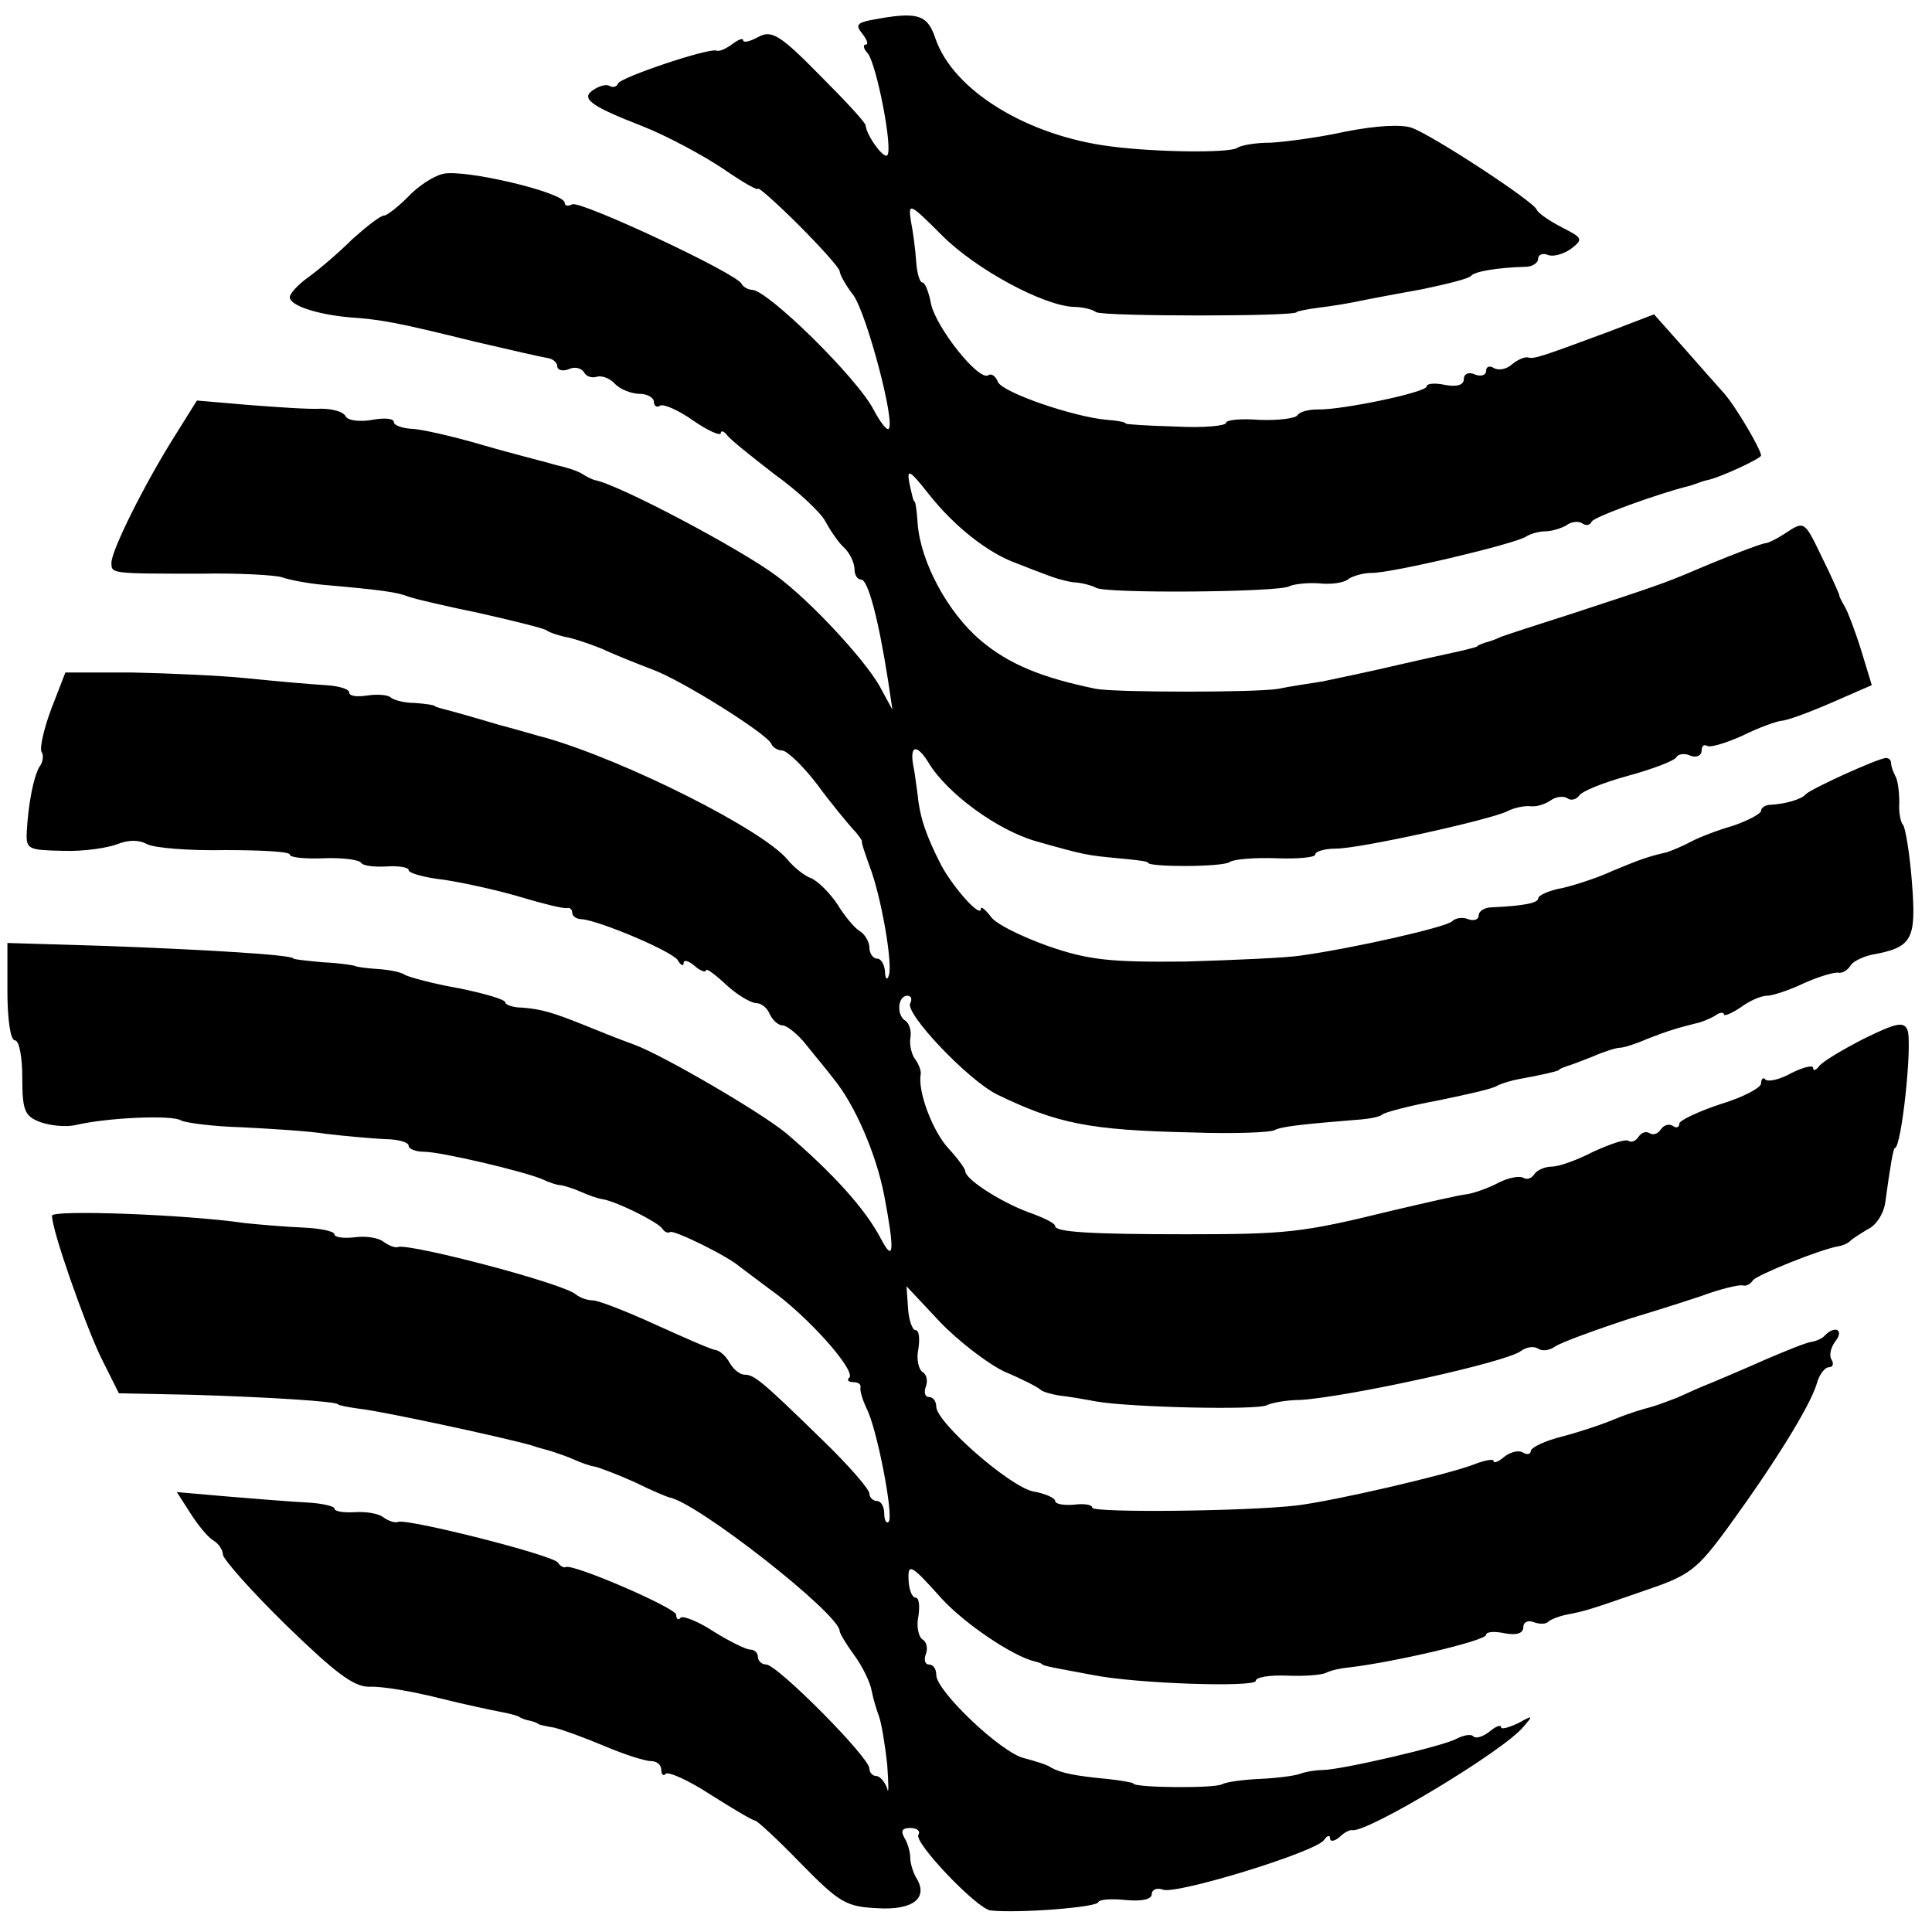
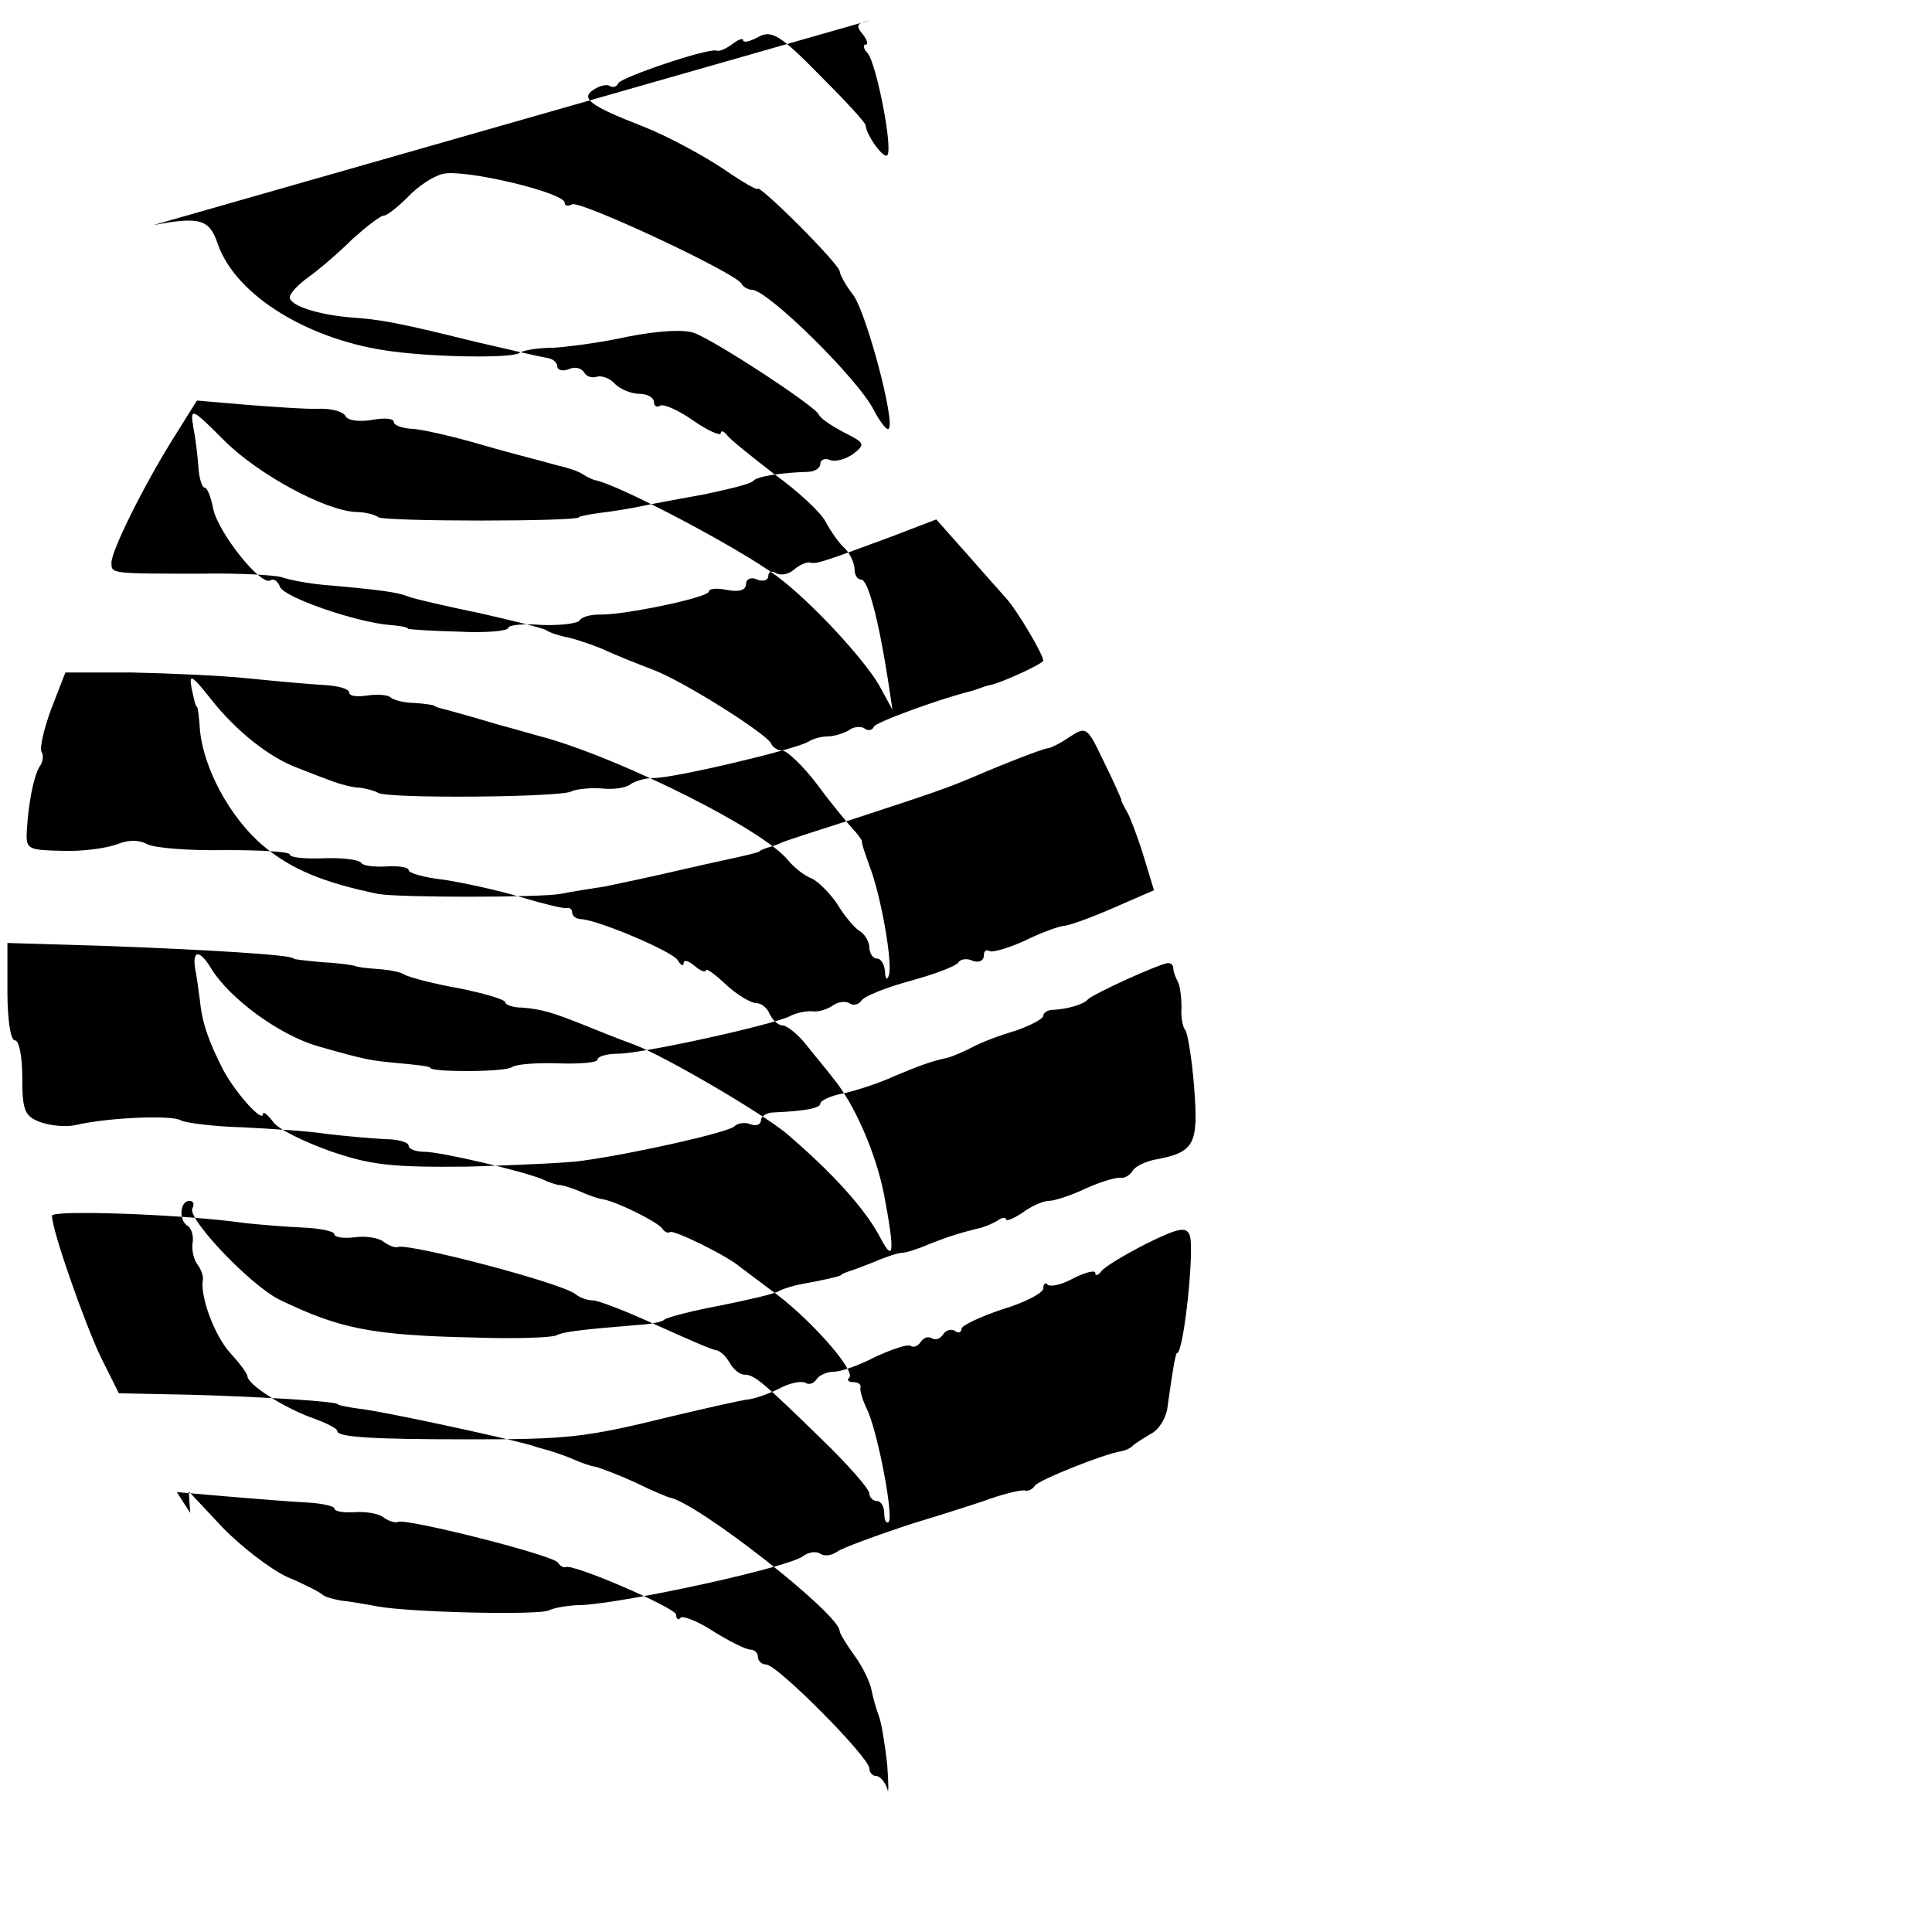
<svg xmlns="http://www.w3.org/2000/svg" version="1.0" width="260pt" height="260pt" viewBox="0 0 260 260" preserveAspectRatio="xMidYMid meet">
  <g transform="translate(0,260) scale(0.1,-0.1)" fill="#000000" stroke="none">
-     <path d="M1172 2573 c-19 -4 -21 -7 -11 -19 6 -8 8 -14 4 -14 -4 0 -3 -6 3 -12 12 -16 34 -129 26 -137 -5 -5 -28 27 -29 40 0 4 -28 34 -62 68 -54 55 -65 61 -83 51 -11 -6 -20 -8 -20 -4 0 3 -6 1 -14 -5 -8 -6 -18 -11 -22 -9 -13 3 -128 -36 -132 -44 -2 -5 -7 -6 -11 -4 -4 3 -13 1 -21 -4 -20 -12 -7 -22 65 -50 33 -13 81 -39 108 -57 26 -18 47 -30 47 -27 0 3 25 -19 55 -49 30 -30 55 -58 55 -62 0 -4 8 -19 19 -33 18 -27 56 -170 47 -179 -2 -3 -11 8 -20 25 -21 42 -143 162 -164 162 -5 0 -12 4 -14 8 -6 14 -218 113 -228 107 -6 -3 -10 -2 -10 2 0 14 -136 46 -164 39 -13 -3 -34 -17 -47 -31 -13 -13 -28 -25 -32 -25 -5 0 -24 -15 -43 -32 -18 -18 -45 -41 -59 -51 -14 -10 -25 -22 -25 -27 0 -11 36 -23 80 -27 42 -3 61 -6 170 -33 47 -11 91 -21 98 -22 6 -1 12 -6 12 -11 0 -5 7 -7 15 -4 8 4 17 2 21 -4 3 -6 11 -8 17 -6 7 2 18 -2 25 -10 7 -7 22 -13 33 -13 10 0 19 -5 19 -11 0 -5 4 -8 8 -5 5 3 25 -6 45 -20 20 -14 37 -21 37 -17 0 4 4 3 8 -2 4 -6 33 -29 64 -53 32 -23 63 -52 69 -64 7 -13 18 -29 26 -36 7 -7 13 -20 13 -28 0 -8 4 -14 9 -14 9 0 23 -52 36 -135 l6 -40 -18 33 c-21 36 -92 113 -138 147 -48 36 -214 124 -245 129 -3 1 -10 4 -16 8 -6 4 -21 9 -35 12 -13 4 -58 15 -99 27 -41 12 -85 22 -97 22 -13 1 -23 5 -23 9 0 5 -13 6 -29 3 -17 -3 -33 -1 -36 5 -3 6 -18 10 -33 10 -15 -1 -58 2 -97 5 l-70 6 -30 -48 c-41 -65 -85 -154 -85 -170 0 -15 -2 -15 120 -15 52 1 102 -2 110 -5 8 -3 33 -8 55 -10 80 -7 100 -10 115 -16 8 -3 51 -13 95 -22 44 -10 85 -20 90 -23 6 -4 17 -7 25 -9 8 -1 30 -8 50 -16 19 -9 50 -21 68 -28 39 -14 155 -87 160 -100 2 -5 9 -9 15 -9 7 -1 28 -21 47 -46 19 -26 41 -52 48 -60 7 -7 12 -15 12 -16 -1 -2 4 -16 10 -33 16 -41 32 -134 26 -148 -2 -7 -5 -4 -5 6 -1 9 -5 17 -11 17 -5 0 -10 7 -10 15 0 7 -6 18 -13 22 -7 4 -21 21 -30 36 -10 15 -26 31 -35 35 -9 3 -24 15 -32 25 -33 40 -215 132 -325 164 -5 1 -35 10 -65 18 -30 9 -62 18 -70 20 -8 2 -15 4 -15 5 0 1 -12 3 -27 4 -14 0 -29 4 -33 8 -4 3 -18 4 -31 2 -13 -2 -24 -1 -24 4 0 5 -15 9 -32 10 -18 1 -64 5 -103 9 -38 4 -110 7 -158 8 l-89 0 -19 -49 c-10 -27 -16 -53 -13 -58 3 -4 2 -14 -3 -20 -8 -14 -15 -50 -17 -88 -1 -23 2 -24 49 -25 28 -1 60 4 73 9 15 6 29 6 40 0 9 -5 56 -9 105 -8 48 0 87 -2 87 -6 0 -4 20 -6 46 -5 25 1 47 -2 50 -6 2 -4 17 -6 34 -5 16 1 30 -1 30 -5 0 -4 21 -10 48 -13 26 -4 72 -14 102 -23 30 -9 58 -16 63 -15 4 1 7 -2 7 -6 0 -5 6 -9 13 -9 24 -2 121 -43 129 -55 4 -7 8 -9 8 -4 0 5 7 3 15 -4 8 -7 15 -9 15 -6 0 4 12 -5 27 -19 15 -14 34 -25 41 -25 7 0 15 -7 18 -15 4 -8 11 -15 18 -15 6 -1 20 -12 31 -26 11 -14 28 -34 37 -46 28 -34 57 -100 68 -157 14 -74 13 -91 -4 -59 -21 41 -66 90 -128 143 -34 28 -164 104 -204 119 -22 8 -52 20 -69 27 -40 16 -56 21 -82 23 -13 0 -23 4 -23 7 0 4 -28 12 -62 19 -35 6 -67 15 -73 18 -5 4 -22 7 -37 8 -16 1 -29 3 -30 4 -2 1 -21 4 -43 5 -22 2 -40 4 -40 5 0 5 -118 12 -252 17 l-133 4 0 -65 c0 -37 4 -66 10 -66 6 0 10 -23 10 -50 0 -44 3 -52 24 -60 14 -5 35 -7 48 -4 42 10 131 14 142 6 6 -3 43 -8 81 -9 39 -2 90 -5 115 -9 25 -3 60 -6 78 -7 17 0 32 -4 32 -9 0 -4 9 -8 21 -8 22 0 133 -26 159 -37 8 -4 20 -8 25 -8 6 -1 18 -5 27 -9 9 -4 22 -9 30 -10 20 -4 72 -30 79 -39 3 -5 8 -7 11 -5 5 3 77 -32 94 -47 7 -5 25 -19 40 -30 50 -35 116 -109 107 -119 -4 -3 -1 -6 5 -6 7 0 11 -3 10 -7 -1 -5 3 -17 8 -28 14 -26 37 -145 30 -153 -3 -3 -6 2 -6 11 0 9 -4 17 -10 17 -5 0 -10 5 -10 10 0 6 -28 38 -62 71 -83 81 -93 89 -106 89 -6 0 -15 7 -20 16 -5 9 -13 16 -18 17 -5 0 -41 16 -81 34 -39 18 -78 33 -85 33 -8 0 -18 4 -23 8 -17 15 -220 68 -239 64 -4 -2 -13 2 -20 7 -6 5 -23 8 -38 6 -16 -2 -28 0 -28 4 0 4 -19 8 -42 9 -24 1 -59 4 -78 6 -83 12 -260 18 -260 10 0 -20 43 -142 65 -189 l25 -50 97 -2 c102 -3 198 -9 198 -13 0 -1 14 -4 30 -6 28 -3 187 -37 230 -49 11 -4 25 -7 30 -9 6 -2 18 -6 27 -10 9 -4 22 -9 30 -10 7 -2 31 -11 53 -21 22 -11 42 -19 45 -20 36 -5 230 -157 230 -180 0 -3 9 -18 20 -33 11 -15 21 -36 23 -47 2 -11 7 -27 10 -35 3 -8 8 -37 11 -65 2 -27 2 -42 0 -32 -3 9 -10 17 -15 17 -5 0 -9 5 -9 10 0 15 -124 140 -139 140 -6 0 -11 5 -11 10 0 6 -5 10 -10 10 -6 0 -28 11 -49 24 -21 14 -42 22 -45 19 -3 -4 -6 -2 -6 4 0 9 -141 70 -149 64 -2 -1 -7 1 -10 6 -6 10 -200 59 -215 55 -4 -2 -13 1 -20 6 -6 5 -23 8 -38 7 -16 -1 -28 1 -28 5 0 3 -17 7 -37 8 -21 1 -69 5 -106 8 l-69 6 18 -28 c10 -16 24 -33 31 -37 7 -4 13 -13 13 -19 0 -6 38 -49 85 -95 67 -65 91 -83 112 -83 16 1 57 -6 93 -15 36 -9 74 -17 85 -19 11 -2 21 -5 23 -6 1 -1 7 -4 12 -5 6 -1 11 -3 13 -4 1 -2 11 -4 23 -6 12 -3 42 -14 68 -25 26 -11 54 -20 62 -20 8 0 14 -5 14 -12 0 -6 3 -9 6 -5 4 3 31 -9 60 -28 30 -19 57 -35 60 -35 3 0 31 -26 62 -58 52 -53 61 -58 103 -60 48 -3 69 14 52 41 -4 7 -8 19 -8 27 0 8 -4 21 -8 27 -5 9 -3 13 8 13 9 0 14 -4 11 -9 -7 -10 79 -100 97 -102 37 -4 142 4 145 11 1 4 18 5 37 3 22 -2 35 1 35 8 0 6 7 9 15 6 18 -7 207 51 217 67 4 6 8 7 8 2 0 -5 6 -4 13 2 6 6 14 10 17 9 21 -3 204 107 230 139 14 16 13 16 -7 5 -13 -6 -23 -9 -23 -5 0 3 -7 1 -15 -6 -9 -7 -18 -10 -22 -7 -3 4 -13 2 -23 -3 -18 -10 -156 -42 -180 -42 -8 0 -22 -2 -30 -5 -8 -3 -33 -6 -55 -7 -22 -1 -44 -4 -50 -7 -9 -6 -120 -5 -120 1 0 1 -16 4 -35 6 -43 4 -62 8 -75 15 -5 4 -22 9 -37 13 -30 7 -118 90 -118 112 0 8 -4 14 -10 14 -5 0 -7 6 -4 14 3 8 1 17 -5 20 -5 4 -8 18 -5 31 2 14 1 25 -4 25 -4 0 -8 9 -9 20 -2 28 2 26 44 -21 31 -34 96 -78 126 -85 4 -1 8 -2 10 -4 2 -2 13 -4 67 -14 59 -12 220 -17 220 -8 0 5 19 8 43 7 23 -1 47 1 52 4 6 3 19 6 30 7 61 7 185 36 185 44 0 4 11 5 25 2 16 -3 25 0 25 8 0 7 6 10 14 7 8 -3 17 -3 20 1 4 3 14 7 24 9 26 5 32 7 104 32 62 21 71 27 116 89 61 84 108 160 117 190 3 12 11 22 16 22 6 0 7 5 4 10 -4 6 -1 17 5 25 12 15 0 22 -14 8 -3 -4 -12 -8 -19 -9 -7 -1 -34 -12 -62 -24 -27 -12 -60 -26 -72 -31 -13 -5 -33 -14 -46 -20 -13 -5 -29 -11 -37 -13 -8 -2 -28 -8 -45 -15 -16 -7 -49 -18 -72 -24 -24 -6 -43 -15 -43 -20 0 -4 -5 -5 -10 -2 -6 4 -17 1 -25 -5 -8 -7 -15 -10 -15 -6 0 3 -12 1 -27 -5 -37 -14 -188 -49 -238 -55 -69 -8 -275 -10 -275 -3 0 4 -11 6 -25 4 -14 -1 -25 1 -25 5 0 4 -13 10 -30 13 -32 7 -130 93 -130 114 0 7 -4 13 -10 13 -5 0 -7 6 -4 14 3 8 1 17 -5 20 -5 4 -8 18 -5 31 2 14 1 25 -4 25 -4 0 -9 13 -10 30 l-2 29 45 -48 c25 -26 64 -56 87 -67 24 -10 45 -21 48 -24 3 -3 14 -6 25 -8 11 -1 34 -5 50 -8 45 -8 219 -12 230 -5 6 3 26 7 45 7 64 4 279 51 297 66 7 5 17 7 23 3 6 -4 16 -2 23 3 7 5 53 22 102 38 50 15 92 29 95 30 21 8 51 16 56 14 4 -1 10 2 13 7 5 7 91 42 116 46 6 1 12 4 15 7 3 3 14 10 24 16 11 5 21 21 23 35 7 51 11 74 13 74 9 0 24 141 17 159 -5 12 -16 9 -59 -12 -29 -15 -56 -31 -60 -37 -4 -5 -8 -7 -8 -2 0 4 -13 1 -29 -7 -16 -9 -31 -12 -35 -9 -3 4 -6 1 -6 -5 0 -6 -25 -19 -55 -28 -30 -10 -55 -22 -55 -26 0 -5 -4 -7 -9 -3 -5 3 -12 1 -16 -5 -4 -6 -10 -8 -15 -5 -5 3 -11 1 -15 -5 -4 -6 -10 -8 -14 -5 -5 2 -25 -5 -47 -15 -21 -11 -46 -20 -56 -20 -9 0 -20 -5 -23 -10 -4 -6 -10 -8 -15 -5 -5 3 -20 0 -32 -6 -13 -7 -32 -14 -43 -16 -11 -1 -58 -12 -105 -23 -118 -29 -139 -31 -275 -31 -128 0 -175 3 -175 11 0 4 -17 12 -37 19 -37 14 -84 44 -84 55 0 3 -10 17 -23 31 -21 23 -41 76 -37 99 1 4 -2 13 -7 20 -5 6 -8 19 -7 28 2 10 -1 20 -6 24 -13 7 -11 34 2 34 5 0 7 -4 4 -10 -8 -13 77 -103 117 -123 81 -39 123 -48 263 -51 55 -2 104 0 110 3 9 5 37 8 110 14 17 1 32 4 35 7 3 3 37 12 75 19 39 8 75 16 80 20 6 3 19 7 30 9 28 5 50 10 53 12 1 2 5 3 10 5 4 1 20 7 35 13 16 7 32 12 37 12 5 0 21 5 37 12 28 11 42 15 66 21 6 1 18 6 25 10 6 5 12 5 12 2 0 -3 10 1 22 9 12 9 28 16 36 16 7 0 29 7 50 17 20 9 41 15 46 14 5 -1 12 3 16 9 3 6 16 12 28 15 56 10 61 20 55 98 -3 39 -9 74 -12 77 -3 3 -6 16 -5 30 0 14 -2 30 -5 35 -3 6 -6 13 -6 18 0 4 -3 7 -7 7 -12 -1 -102 -42 -108 -49 -6 -7 -28 -13 -47 -14 -7 0 -13 -4 -13 -8 0 -4 -17 -13 -37 -20 -21 -6 -47 -16 -58 -22 -11 -6 -26 -12 -32 -14 -27 -6 -39 -11 -73 -25 -19 -9 -50 -19 -67 -23 -18 -3 -33 -10 -33 -14 0 -6 -18 -10 -62 -12 -10 0 -18 -5 -18 -11 0 -5 -6 -8 -14 -5 -7 3 -17 2 -22 -3 -9 -8 -132 -36 -204 -46 -19 -3 -89 -6 -155 -8 -102 -1 -130 2 -185 21 -36 13 -71 30 -77 40 -7 9 -13 14 -13 10 0 -13 -36 27 -53 58 -20 39 -29 64 -32 95 -2 14 -4 30 -5 35 -7 32 3 36 20 8 25 -41 92 -90 144 -105 67 -19 69 -19 111 -23 22 -2 40 -4 40 -6 0 -6 101 -6 110 1 6 4 34 6 63 5 28 -1 52 1 52 5 0 4 12 8 28 8 32 0 204 38 230 50 9 5 24 8 32 7 8 -1 20 3 27 8 7 5 17 6 22 3 5 -4 12 -2 16 3 3 6 33 18 66 27 33 9 62 20 65 25 2 4 11 6 19 2 8 -3 15 0 15 7 0 6 3 9 8 6 4 -2 25 4 47 14 22 11 45 19 52 20 7 0 37 11 67 24 l55 24 -14 46 c-8 26 -18 52 -22 59 -4 7 -8 14 -8 17 -1 3 -11 26 -24 52 -22 46 -23 47 -46 32 -13 -9 -26 -15 -29 -15 -5 0 -57 -20 -101 -39 -36 -15 -47 -19 -160 -56 -44 -14 -87 -28 -95 -31 -8 -4 -18 -7 -22 -8 -5 -2 -9 -3 -10 -5 -2 -1 -10 -3 -18 -5 -8 -2 -46 -10 -85 -19 -38 -9 -86 -19 -105 -23 -19 -3 -46 -7 -60 -10 -30 -5 -217 -5 -245 0 -73 15 -117 33 -155 65 -45 38 -81 106 -85 157 -1 17 -3 30 -4 30 -2 0 -4 11 -7 24 -4 21 0 19 26 -14 34 -43 79 -79 118 -93 15 -6 36 -14 47 -18 11 -4 27 -8 35 -8 8 -1 20 -4 25 -7 13 -8 247 -6 260 2 6 3 24 5 40 4 17 -2 35 1 40 6 6 4 20 8 30 8 25 -1 194 39 209 49 6 4 18 7 26 7 8 0 21 4 28 8 6 5 16 6 21 3 5 -4 11 -3 13 2 2 6 90 38 131 48 4 1 9 3 12 4 3 1 8 3 13 4 16 3 72 29 72 33 0 8 -34 66 -50 84 -8 9 -33 37 -54 61 l-40 45 -60 -23 c-97 -36 -101 -37 -110 -35 -4 1 -14 -3 -22 -10 -7 -6 -18 -8 -24 -4 -5 3 -10 2 -10 -4 0 -6 -7 -8 -15 -5 -8 4 -15 1 -15 -6 0 -8 -9 -11 -25 -8 -14 3 -25 2 -25 -2 0 -8 -115 -32 -147 -31 -12 0 -24 -3 -27 -8 -3 -4 -26 -7 -51 -6 -25 2 -45 0 -45 -4 0 -4 -30 -7 -67 -5 -38 1 -68 3 -68 4 0 2 -11 4 -25 5 -46 4 -141 37 -147 51 -3 8 -9 12 -13 9 -13 -8 -70 64 -77 96 -3 16 -8 29 -12 29 -3 0 -7 12 -8 28 -1 15 -4 39 -7 54 -4 26 -2 25 42 -19 45 -45 135 -94 177 -96 11 0 25 -3 30 -7 9 -6 270 -6 270 0 0 1 14 4 30 6 17 2 41 6 55 9 14 3 52 10 85 16 33 7 62 14 65 18 5 6 37 11 73 12 9 0 17 5 17 11 0 5 6 8 13 5 7 -3 21 1 31 8 17 13 16 15 -12 29 -17 9 -32 19 -34 24 -4 11 -140 100 -168 110 -14 5 -48 3 -89 -5 -36 -8 -82 -14 -101 -15 -19 0 -39 -3 -45 -7 -10 -7 -109 -6 -170 2 -112 14 -212 75 -236 145 -11 33 -24 37 -87 25z" />
+     <path d="M1172 2573 c-19 -4 -21 -7 -11 -19 6 -8 8 -14 4 -14 -4 0 -3 -6 3 -12 12 -16 34 -129 26 -137 -5 -5 -28 27 -29 40 0 4 -28 34 -62 68 -54 55 -65 61 -83 51 -11 -6 -20 -8 -20 -4 0 3 -6 1 -14 -5 -8 -6 -18 -11 -22 -9 -13 3 -128 -36 -132 -44 -2 -5 -7 -6 -11 -4 -4 3 -13 1 -21 -4 -20 -12 -7 -22 65 -50 33 -13 81 -39 108 -57 26 -18 47 -30 47 -27 0 3 25 -19 55 -49 30 -30 55 -58 55 -62 0 -4 8 -19 19 -33 18 -27 56 -170 47 -179 -2 -3 -11 8 -20 25 -21 42 -143 162 -164 162 -5 0 -12 4 -14 8 -6 14 -218 113 -228 107 -6 -3 -10 -2 -10 2 0 14 -136 46 -164 39 -13 -3 -34 -17 -47 -31 -13 -13 -28 -25 -32 -25 -5 0 -24 -15 -43 -32 -18 -18 -45 -41 -59 -51 -14 -10 -25 -22 -25 -27 0 -11 36 -23 80 -27 42 -3 61 -6 170 -33 47 -11 91 -21 98 -22 6 -1 12 -6 12 -11 0 -5 7 -7 15 -4 8 4 17 2 21 -4 3 -6 11 -8 17 -6 7 2 18 -2 25 -10 7 -7 22 -13 33 -13 10 0 19 -5 19 -11 0 -5 4 -8 8 -5 5 3 25 -6 45 -20 20 -14 37 -21 37 -17 0 4 4 3 8 -2 4 -6 33 -29 64 -53 32 -23 63 -52 69 -64 7 -13 18 -29 26 -36 7 -7 13 -20 13 -28 0 -8 4 -14 9 -14 9 0 23 -52 36 -135 l6 -40 -18 33 c-21 36 -92 113 -138 147 -48 36 -214 124 -245 129 -3 1 -10 4 -16 8 -6 4 -21 9 -35 12 -13 4 -58 15 -99 27 -41 12 -85 22 -97 22 -13 1 -23 5 -23 9 0 5 -13 6 -29 3 -17 -3 -33 -1 -36 5 -3 6 -18 10 -33 10 -15 -1 -58 2 -97 5 l-70 6 -30 -48 c-41 -65 -85 -154 -85 -170 0 -15 -2 -15 120 -15 52 1 102 -2 110 -5 8 -3 33 -8 55 -10 80 -7 100 -10 115 -16 8 -3 51 -13 95 -22 44 -10 85 -20 90 -23 6 -4 17 -7 25 -9 8 -1 30 -8 50 -16 19 -9 50 -21 68 -28 39 -14 155 -87 160 -100 2 -5 9 -9 15 -9 7 -1 28 -21 47 -46 19 -26 41 -52 48 -60 7 -7 12 -15 12 -16 -1 -2 4 -16 10 -33 16 -41 32 -134 26 -148 -2 -7 -5 -4 -5 6 -1 9 -5 17 -11 17 -5 0 -10 7 -10 15 0 7 -6 18 -13 22 -7 4 -21 21 -30 36 -10 15 -26 31 -35 35 -9 3 -24 15 -32 25 -33 40 -215 132 -325 164 -5 1 -35 10 -65 18 -30 9 -62 18 -70 20 -8 2 -15 4 -15 5 0 1 -12 3 -27 4 -14 0 -29 4 -33 8 -4 3 -18 4 -31 2 -13 -2 -24 -1 -24 4 0 5 -15 9 -32 10 -18 1 -64 5 -103 9 -38 4 -110 7 -158 8 l-89 0 -19 -49 c-10 -27 -16 -53 -13 -58 3 -4 2 -14 -3 -20 -8 -14 -15 -50 -17 -88 -1 -23 2 -24 49 -25 28 -1 60 4 73 9 15 6 29 6 40 0 9 -5 56 -9 105 -8 48 0 87 -2 87 -6 0 -4 20 -6 46 -5 25 1 47 -2 50 -6 2 -4 17 -6 34 -5 16 1 30 -1 30 -5 0 -4 21 -10 48 -13 26 -4 72 -14 102 -23 30 -9 58 -16 63 -15 4 1 7 -2 7 -6 0 -5 6 -9 13 -9 24 -2 121 -43 129 -55 4 -7 8 -9 8 -4 0 5 7 3 15 -4 8 -7 15 -9 15 -6 0 4 12 -5 27 -19 15 -14 34 -25 41 -25 7 0 15 -7 18 -15 4 -8 11 -15 18 -15 6 -1 20 -12 31 -26 11 -14 28 -34 37 -46 28 -34 57 -100 68 -157 14 -74 13 -91 -4 -59 -21 41 -66 90 -128 143 -34 28 -164 104 -204 119 -22 8 -52 20 -69 27 -40 16 -56 21 -82 23 -13 0 -23 4 -23 7 0 4 -28 12 -62 19 -35 6 -67 15 -73 18 -5 4 -22 7 -37 8 -16 1 -29 3 -30 4 -2 1 -21 4 -43 5 -22 2 -40 4 -40 5 0 5 -118 12 -252 17 l-133 4 0 -65 c0 -37 4 -66 10 -66 6 0 10 -23 10 -50 0 -44 3 -52 24 -60 14 -5 35 -7 48 -4 42 10 131 14 142 6 6 -3 43 -8 81 -9 39 -2 90 -5 115 -9 25 -3 60 -6 78 -7 17 0 32 -4 32 -9 0 -4 9 -8 21 -8 22 0 133 -26 159 -37 8 -4 20 -8 25 -8 6 -1 18 -5 27 -9 9 -4 22 -9 30 -10 20 -4 72 -30 79 -39 3 -5 8 -7 11 -5 5 3 77 -32 94 -47 7 -5 25 -19 40 -30 50 -35 116 -109 107 -119 -4 -3 -1 -6 5 -6 7 0 11 -3 10 -7 -1 -5 3 -17 8 -28 14 -26 37 -145 30 -153 -3 -3 -6 2 -6 11 0 9 -4 17 -10 17 -5 0 -10 5 -10 10 0 6 -28 38 -62 71 -83 81 -93 89 -106 89 -6 0 -15 7 -20 16 -5 9 -13 16 -18 17 -5 0 -41 16 -81 34 -39 18 -78 33 -85 33 -8 0 -18 4 -23 8 -17 15 -220 68 -239 64 -4 -2 -13 2 -20 7 -6 5 -23 8 -38 6 -16 -2 -28 0 -28 4 0 4 -19 8 -42 9 -24 1 -59 4 -78 6 -83 12 -260 18 -260 10 0 -20 43 -142 65 -189 l25 -50 97 -2 c102 -3 198 -9 198 -13 0 -1 14 -4 30 -6 28 -3 187 -37 230 -49 11 -4 25 -7 30 -9 6 -2 18 -6 27 -10 9 -4 22 -9 30 -10 7 -2 31 -11 53 -21 22 -11 42 -19 45 -20 36 -5 230 -157 230 -180 0 -3 9 -18 20 -33 11 -15 21 -36 23 -47 2 -11 7 -27 10 -35 3 -8 8 -37 11 -65 2 -27 2 -42 0 -32 -3 9 -10 17 -15 17 -5 0 -9 5 -9 10 0 15 -124 140 -139 140 -6 0 -11 5 -11 10 0 6 -5 10 -10 10 -6 0 -28 11 -49 24 -21 14 -42 22 -45 19 -3 -4 -6 -2 -6 4 0 9 -141 70 -149 64 -2 -1 -7 1 -10 6 -6 10 -200 59 -215 55 -4 -2 -13 1 -20 6 -6 5 -23 8 -38 7 -16 -1 -28 1 -28 5 0 3 -17 7 -37 8 -21 1 -69 5 -106 8 l-69 6 18 -28 l-2 29 45 -48 c25 -26 64 -56 87 -67 24 -10 45 -21 48 -24 3 -3 14 -6 25 -8 11 -1 34 -5 50 -8 45 -8 219 -12 230 -5 6 3 26 7 45 7 64 4 279 51 297 66 7 5 17 7 23 3 6 -4 16 -2 23 3 7 5 53 22 102 38 50 15 92 29 95 30 21 8 51 16 56 14 4 -1 10 2 13 7 5 7 91 42 116 46 6 1 12 4 15 7 3 3 14 10 24 16 11 5 21 21 23 35 7 51 11 74 13 74 9 0 24 141 17 159 -5 12 -16 9 -59 -12 -29 -15 -56 -31 -60 -37 -4 -5 -8 -7 -8 -2 0 4 -13 1 -29 -7 -16 -9 -31 -12 -35 -9 -3 4 -6 1 -6 -5 0 -6 -25 -19 -55 -28 -30 -10 -55 -22 -55 -26 0 -5 -4 -7 -9 -3 -5 3 -12 1 -16 -5 -4 -6 -10 -8 -15 -5 -5 3 -11 1 -15 -5 -4 -6 -10 -8 -14 -5 -5 2 -25 -5 -47 -15 -21 -11 -46 -20 -56 -20 -9 0 -20 -5 -23 -10 -4 -6 -10 -8 -15 -5 -5 3 -20 0 -32 -6 -13 -7 -32 -14 -43 -16 -11 -1 -58 -12 -105 -23 -118 -29 -139 -31 -275 -31 -128 0 -175 3 -175 11 0 4 -17 12 -37 19 -37 14 -84 44 -84 55 0 3 -10 17 -23 31 -21 23 -41 76 -37 99 1 4 -2 13 -7 20 -5 6 -8 19 -7 28 2 10 -1 20 -6 24 -13 7 -11 34 2 34 5 0 7 -4 4 -10 -8 -13 77 -103 117 -123 81 -39 123 -48 263 -51 55 -2 104 0 110 3 9 5 37 8 110 14 17 1 32 4 35 7 3 3 37 12 75 19 39 8 75 16 80 20 6 3 19 7 30 9 28 5 50 10 53 12 1 2 5 3 10 5 4 1 20 7 35 13 16 7 32 12 37 12 5 0 21 5 37 12 28 11 42 15 66 21 6 1 18 6 25 10 6 5 12 5 12 2 0 -3 10 1 22 9 12 9 28 16 36 16 7 0 29 7 50 17 20 9 41 15 46 14 5 -1 12 3 16 9 3 6 16 12 28 15 56 10 61 20 55 98 -3 39 -9 74 -12 77 -3 3 -6 16 -5 30 0 14 -2 30 -5 35 -3 6 -6 13 -6 18 0 4 -3 7 -7 7 -12 -1 -102 -42 -108 -49 -6 -7 -28 -13 -47 -14 -7 0 -13 -4 -13 -8 0 -4 -17 -13 -37 -20 -21 -6 -47 -16 -58 -22 -11 -6 -26 -12 -32 -14 -27 -6 -39 -11 -73 -25 -19 -9 -50 -19 -67 -23 -18 -3 -33 -10 -33 -14 0 -6 -18 -10 -62 -12 -10 0 -18 -5 -18 -11 0 -5 -6 -8 -14 -5 -7 3 -17 2 -22 -3 -9 -8 -132 -36 -204 -46 -19 -3 -89 -6 -155 -8 -102 -1 -130 2 -185 21 -36 13 -71 30 -77 40 -7 9 -13 14 -13 10 0 -13 -36 27 -53 58 -20 39 -29 64 -32 95 -2 14 -4 30 -5 35 -7 32 3 36 20 8 25 -41 92 -90 144 -105 67 -19 69 -19 111 -23 22 -2 40 -4 40 -6 0 -6 101 -6 110 1 6 4 34 6 63 5 28 -1 52 1 52 5 0 4 12 8 28 8 32 0 204 38 230 50 9 5 24 8 32 7 8 -1 20 3 27 8 7 5 17 6 22 3 5 -4 12 -2 16 3 3 6 33 18 66 27 33 9 62 20 65 25 2 4 11 6 19 2 8 -3 15 0 15 7 0 6 3 9 8 6 4 -2 25 4 47 14 22 11 45 19 52 20 7 0 37 11 67 24 l55 24 -14 46 c-8 26 -18 52 -22 59 -4 7 -8 14 -8 17 -1 3 -11 26 -24 52 -22 46 -23 47 -46 32 -13 -9 -26 -15 -29 -15 -5 0 -57 -20 -101 -39 -36 -15 -47 -19 -160 -56 -44 -14 -87 -28 -95 -31 -8 -4 -18 -7 -22 -8 -5 -2 -9 -3 -10 -5 -2 -1 -10 -3 -18 -5 -8 -2 -46 -10 -85 -19 -38 -9 -86 -19 -105 -23 -19 -3 -46 -7 -60 -10 -30 -5 -217 -5 -245 0 -73 15 -117 33 -155 65 -45 38 -81 106 -85 157 -1 17 -3 30 -4 30 -2 0 -4 11 -7 24 -4 21 0 19 26 -14 34 -43 79 -79 118 -93 15 -6 36 -14 47 -18 11 -4 27 -8 35 -8 8 -1 20 -4 25 -7 13 -8 247 -6 260 2 6 3 24 5 40 4 17 -2 35 1 40 6 6 4 20 8 30 8 25 -1 194 39 209 49 6 4 18 7 26 7 8 0 21 4 28 8 6 5 16 6 21 3 5 -4 11 -3 13 2 2 6 90 38 131 48 4 1 9 3 12 4 3 1 8 3 13 4 16 3 72 29 72 33 0 8 -34 66 -50 84 -8 9 -33 37 -54 61 l-40 45 -60 -23 c-97 -36 -101 -37 -110 -35 -4 1 -14 -3 -22 -10 -7 -6 -18 -8 -24 -4 -5 3 -10 2 -10 -4 0 -6 -7 -8 -15 -5 -8 4 -15 1 -15 -6 0 -8 -9 -11 -25 -8 -14 3 -25 2 -25 -2 0 -8 -115 -32 -147 -31 -12 0 -24 -3 -27 -8 -3 -4 -26 -7 -51 -6 -25 2 -45 0 -45 -4 0 -4 -30 -7 -67 -5 -38 1 -68 3 -68 4 0 2 -11 4 -25 5 -46 4 -141 37 -147 51 -3 8 -9 12 -13 9 -13 -8 -70 64 -77 96 -3 16 -8 29 -12 29 -3 0 -7 12 -8 28 -1 15 -4 39 -7 54 -4 26 -2 25 42 -19 45 -45 135 -94 177 -96 11 0 25 -3 30 -7 9 -6 270 -6 270 0 0 1 14 4 30 6 17 2 41 6 55 9 14 3 52 10 85 16 33 7 62 14 65 18 5 6 37 11 73 12 9 0 17 5 17 11 0 5 6 8 13 5 7 -3 21 1 31 8 17 13 16 15 -12 29 -17 9 -32 19 -34 24 -4 11 -140 100 -168 110 -14 5 -48 3 -89 -5 -36 -8 -82 -14 -101 -15 -19 0 -39 -3 -45 -7 -10 -7 -109 -6 -170 2 -112 14 -212 75 -236 145 -11 33 -24 37 -87 25z" />
  </g>
</svg>